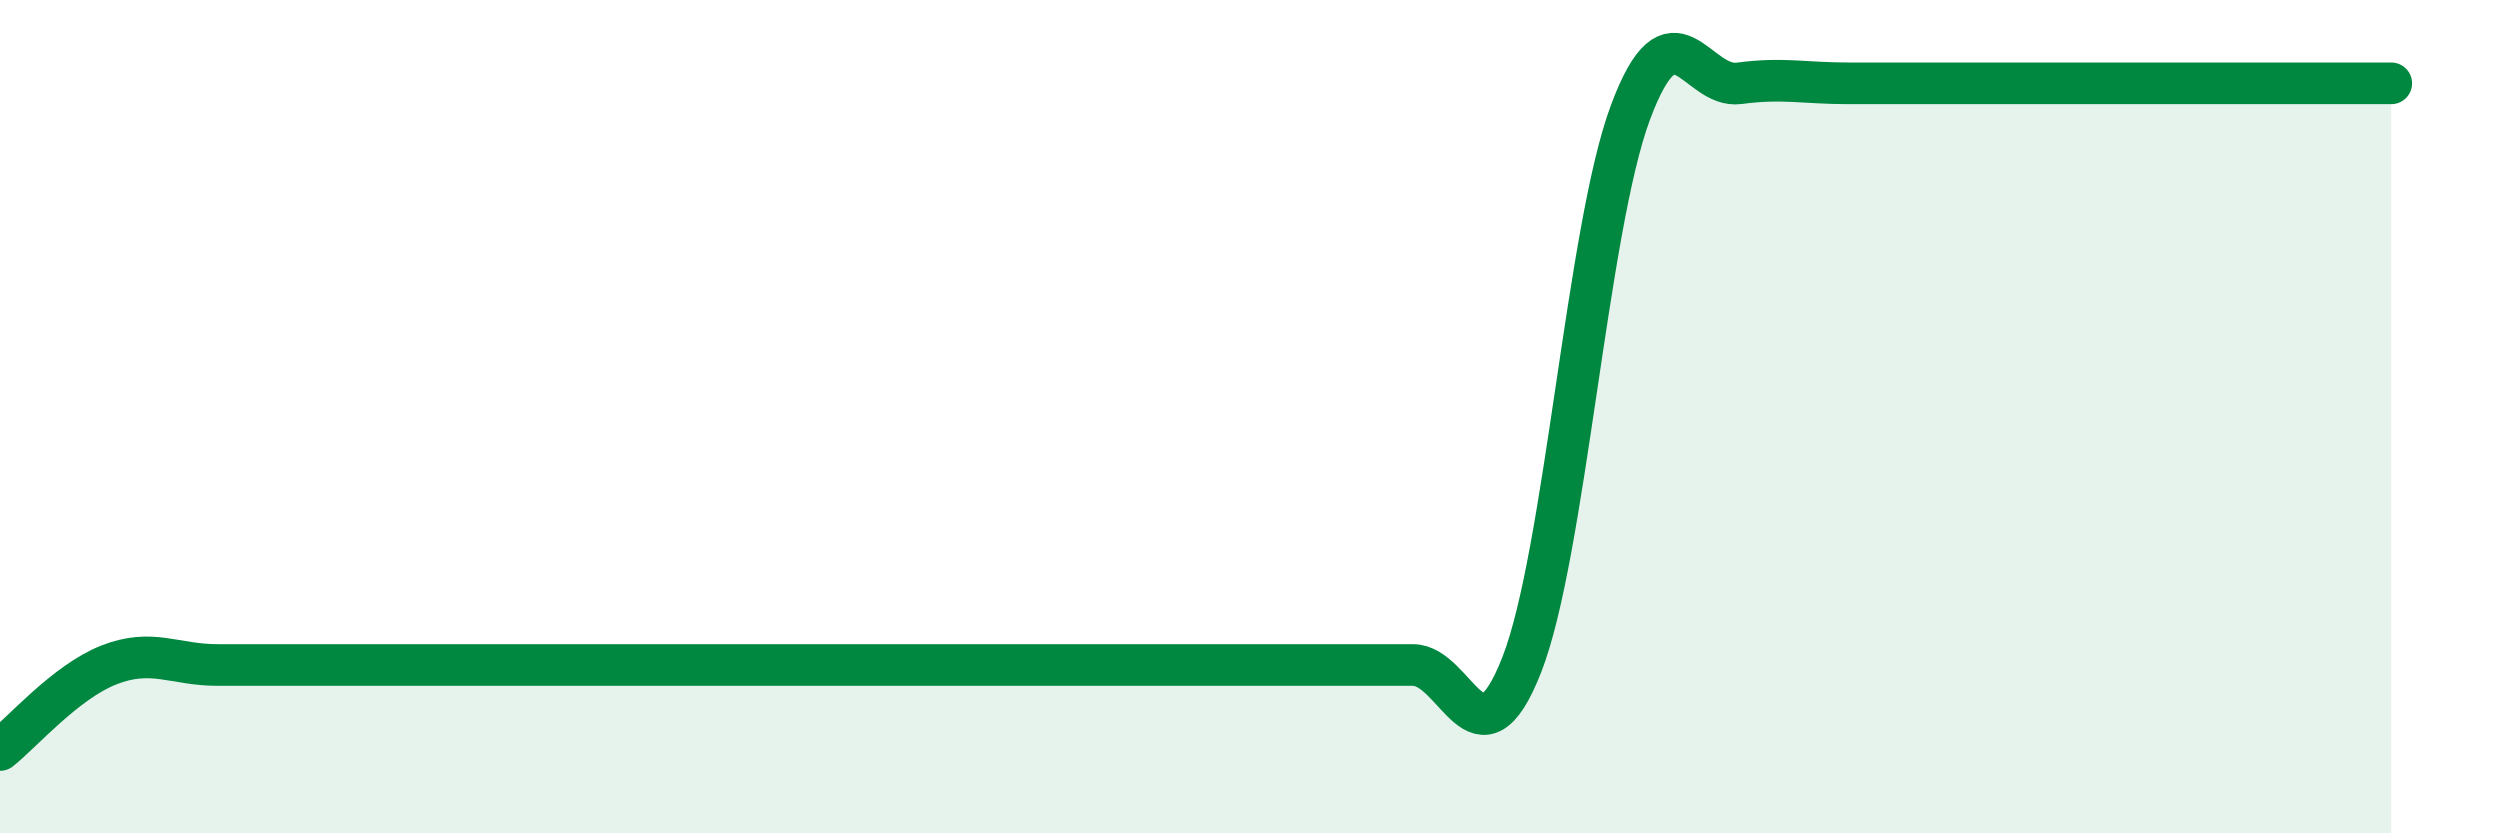
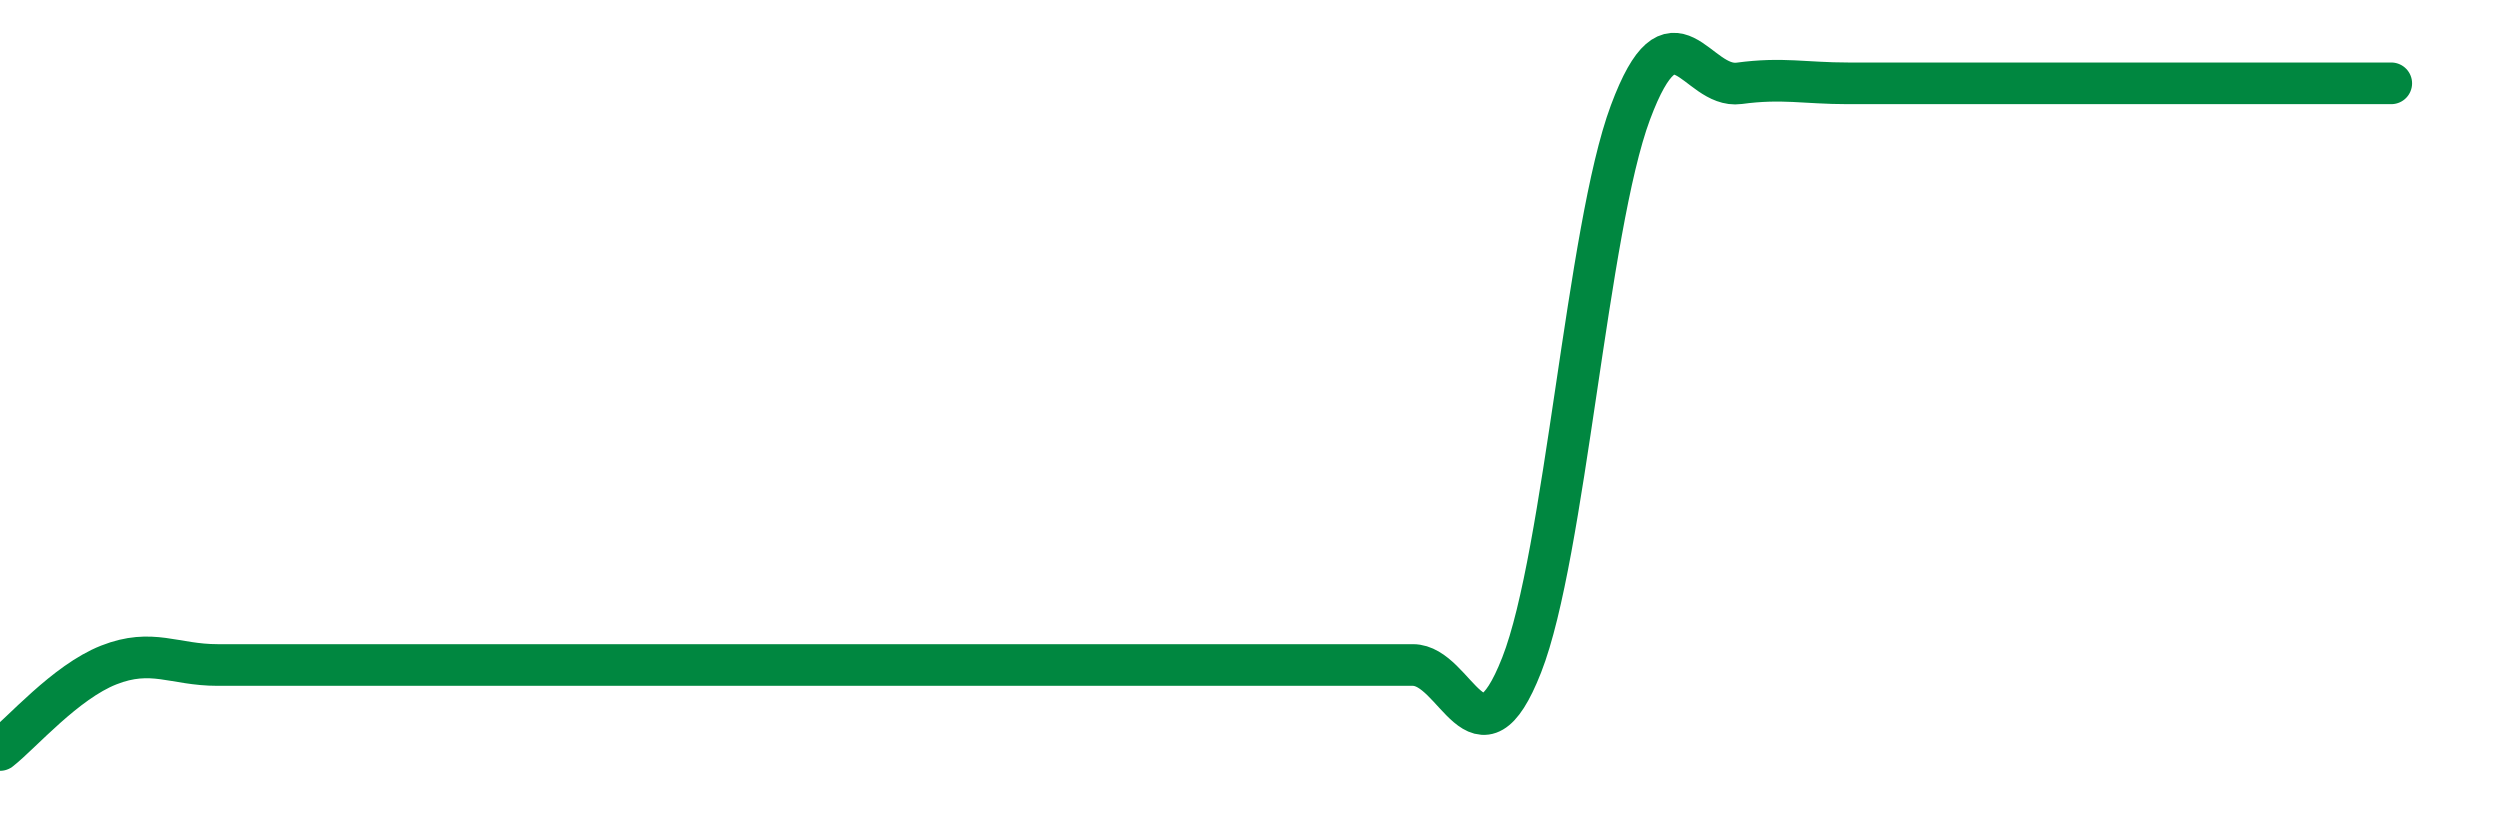
<svg xmlns="http://www.w3.org/2000/svg" width="60" height="20" viewBox="0 0 60 20">
-   <path d="M 0,18 C 0.52,17.59 1.57,16.37 2.61,15.96 C 3.65,15.55 4.18,15.96 5.22,15.96 C 6.26,15.96 6.79,15.96 7.83,15.96 C 8.87,15.96 9.39,15.96 10.43,15.96 C 11.47,15.96 12,15.96 13.04,15.96 C 14.08,15.96 14.61,15.96 15.65,15.96 C 16.69,15.96 17.22,15.96 18.26,15.96 C 19.3,15.96 19.83,15.96 20.87,15.96 C 21.91,15.96 22.44,15.96 23.48,15.96 C 24.52,15.96 25.05,15.96 26.09,15.96 C 27.13,15.96 27.66,15.96 28.7,15.96 C 29.74,15.96 30.26,15.96 31.3,15.96 C 32.34,15.96 32.87,15.96 33.91,15.96 C 34.95,15.96 35.48,18.61 36.52,15.96 C 37.56,13.31 38.09,5.49 39.13,2.7 C 40.17,-0.09 40.7,2.14 41.74,2 C 42.78,1.86 43.31,2 44.35,2 C 45.39,2 45.92,2 46.96,2 C 48,2 48.53,2 49.57,2 C 50.61,2 51.13,2 52.17,2 C 53.21,2 53.74,2 54.78,2 C 55.82,2 56.87,2 57.39,2L57.39 20L0 20Z" fill="#008740" opacity="0.1" stroke-linecap="round" stroke-linejoin="round" />
  <path d="M 0,18 C 0.52,17.59 1.57,16.37 2.61,15.96 C 3.65,15.55 4.18,15.96 5.22,15.96 C 6.26,15.96 6.79,15.96 7.83,15.96 C 8.87,15.96 9.39,15.96 10.43,15.96 C 11.47,15.96 12,15.96 13.04,15.96 C 14.08,15.96 14.61,15.96 15.65,15.96 C 16.69,15.96 17.22,15.96 18.26,15.96 C 19.3,15.96 19.83,15.96 20.87,15.96 C 21.91,15.96 22.44,15.96 23.48,15.96 C 24.52,15.96 25.05,15.96 26.09,15.96 C 27.13,15.96 27.66,15.96 28.7,15.96 C 29.74,15.96 30.26,15.96 31.3,15.96 C 32.34,15.96 32.87,15.96 33.91,15.96 C 34.95,15.96 35.48,18.61 36.52,15.96 C 37.56,13.31 38.09,5.49 39.13,2.7 C 40.17,-0.09 40.7,2.14 41.74,2 C 42.78,1.86 43.31,2 44.35,2 C 45.39,2 45.92,2 46.96,2 C 48,2 48.53,2 49.57,2 C 50.61,2 51.13,2 52.17,2 C 53.21,2 53.74,2 54.78,2 C 55.82,2 56.87,2 57.39,2" stroke="#008740" stroke-width="1" fill="none" stroke-linecap="round" stroke-linejoin="round" />
</svg>